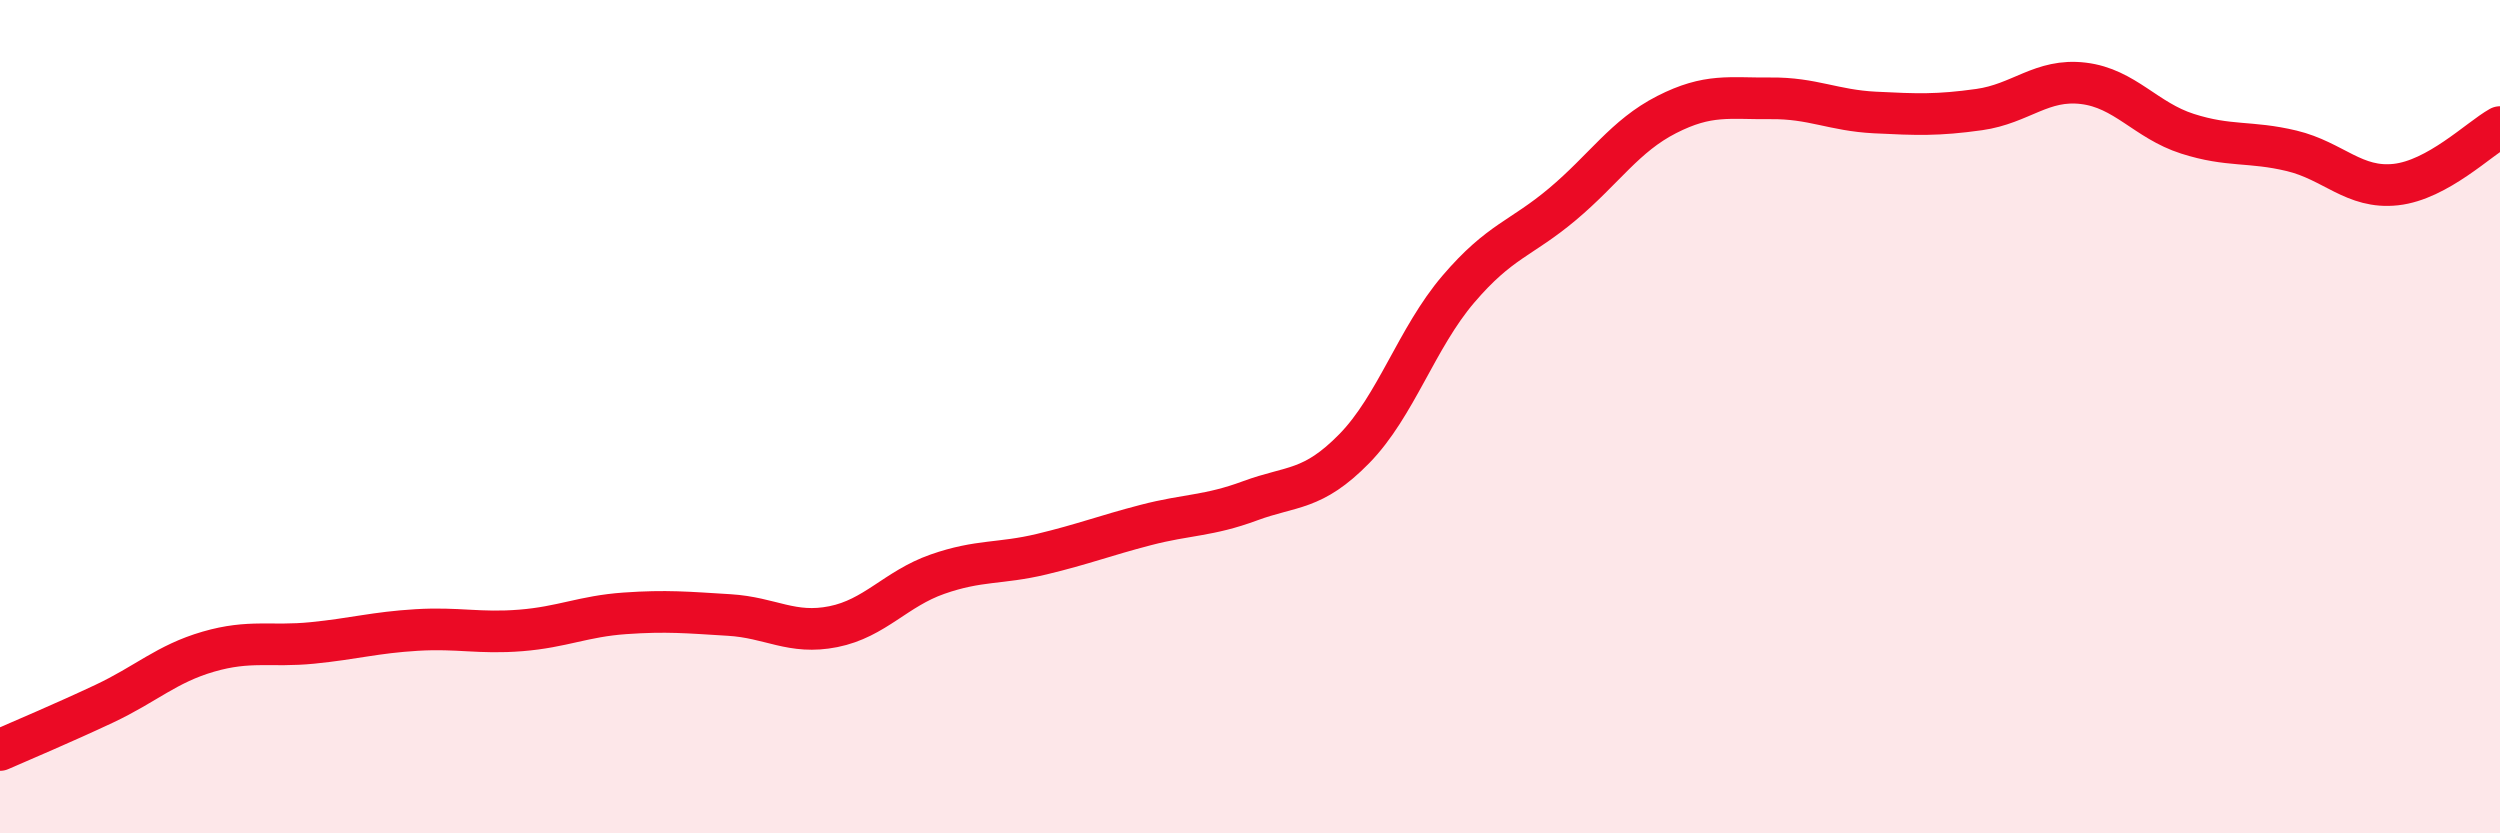
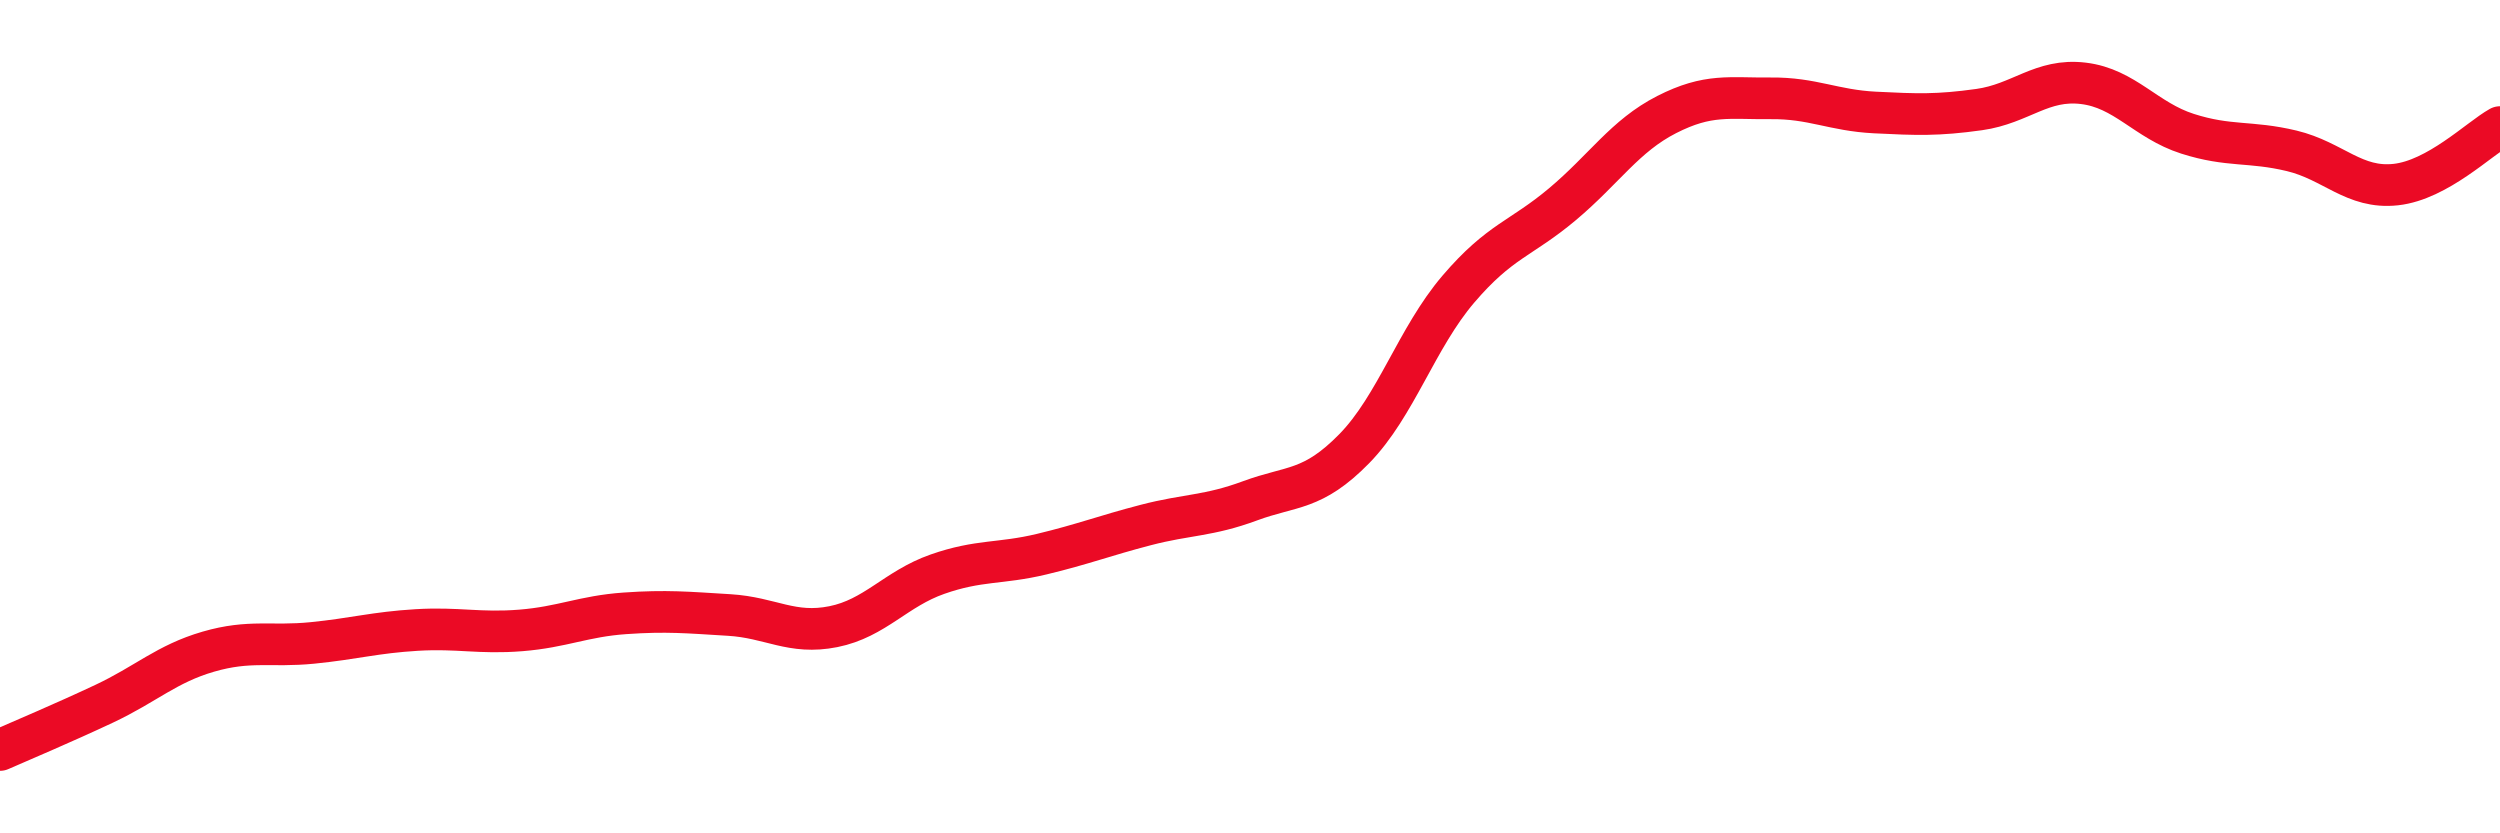
<svg xmlns="http://www.w3.org/2000/svg" width="60" height="20" viewBox="0 0 60 20">
-   <path d="M 0,18 C 0.5,17.78 1.5,17.36 2.5,16.89 C 3.5,16.42 4,15.93 5,15.64 C 6,15.35 6.5,15.53 7.5,15.43 C 8.5,15.33 9,15.18 10,15.12 C 11,15.06 11.5,15.21 12.5,15.13 C 13.5,15.05 14,14.79 15,14.72 C 16,14.65 16.5,14.7 17.5,14.76 C 18.5,14.82 19,15.24 20,15.04 C 21,14.84 21.5,14.13 22.5,13.78 C 23.5,13.43 24,13.54 25,13.3 C 26,13.06 26.5,12.86 27.5,12.6 C 28.5,12.34 29,12.39 30,12.02 C 31,11.65 31.5,11.79 32.5,10.77 C 33.5,9.75 34,8.11 35,6.94 C 36,5.77 36.5,5.74 37.5,4.9 C 38.5,4.06 39,3.26 40,2.75 C 41,2.24 41.5,2.37 42.5,2.36 C 43.5,2.35 44,2.65 45,2.7 C 46,2.75 46.5,2.77 47.5,2.63 C 48.5,2.49 49,1.88 50,2 C 51,2.12 51.5,2.89 52.5,3.21 C 53.5,3.53 54,3.38 55,3.62 C 56,3.86 56.5,4.54 57.5,4.43 C 58.5,4.32 59.5,3.33 60,3.05L60 20L0 20Z" fill="#EB0A25" opacity="0.1" stroke-linecap="round" stroke-linejoin="round" />
  <path d="M 0,18 C 0.5,17.78 1.5,17.36 2.5,16.89 C 3.5,16.42 4,15.93 5,15.64 C 6,15.35 6.5,15.53 7.5,15.43 C 8.5,15.33 9,15.18 10,15.12 C 11,15.06 11.5,15.21 12.5,15.13 C 13.5,15.05 14,14.79 15,14.72 C 16,14.65 16.5,14.7 17.5,14.76 C 18.5,14.82 19,15.24 20,15.04 C 21,14.84 21.5,14.13 22.5,13.78 C 23.5,13.43 24,13.54 25,13.3 C 26,13.06 26.5,12.86 27.5,12.6 C 28.5,12.34 29,12.39 30,12.02 C 31,11.65 31.5,11.79 32.5,10.77 C 33.5,9.75 34,8.11 35,6.94 C 36,5.77 36.5,5.74 37.5,4.9 C 38.5,4.06 39,3.26 40,2.75 C 41,2.24 41.5,2.37 42.5,2.36 C 43.5,2.35 44,2.65 45,2.7 C 46,2.75 46.5,2.77 47.5,2.63 C 48.5,2.49 49,1.88 50,2 C 51,2.12 51.5,2.89 52.5,3.21 C 53.5,3.53 54,3.38 55,3.62 C 56,3.86 56.5,4.54 57.5,4.43 C 58.5,4.32 59.5,3.33 60,3.05" stroke="#EB0A25" stroke-width="1" fill="none" stroke-linecap="round" stroke-linejoin="round" />
</svg>